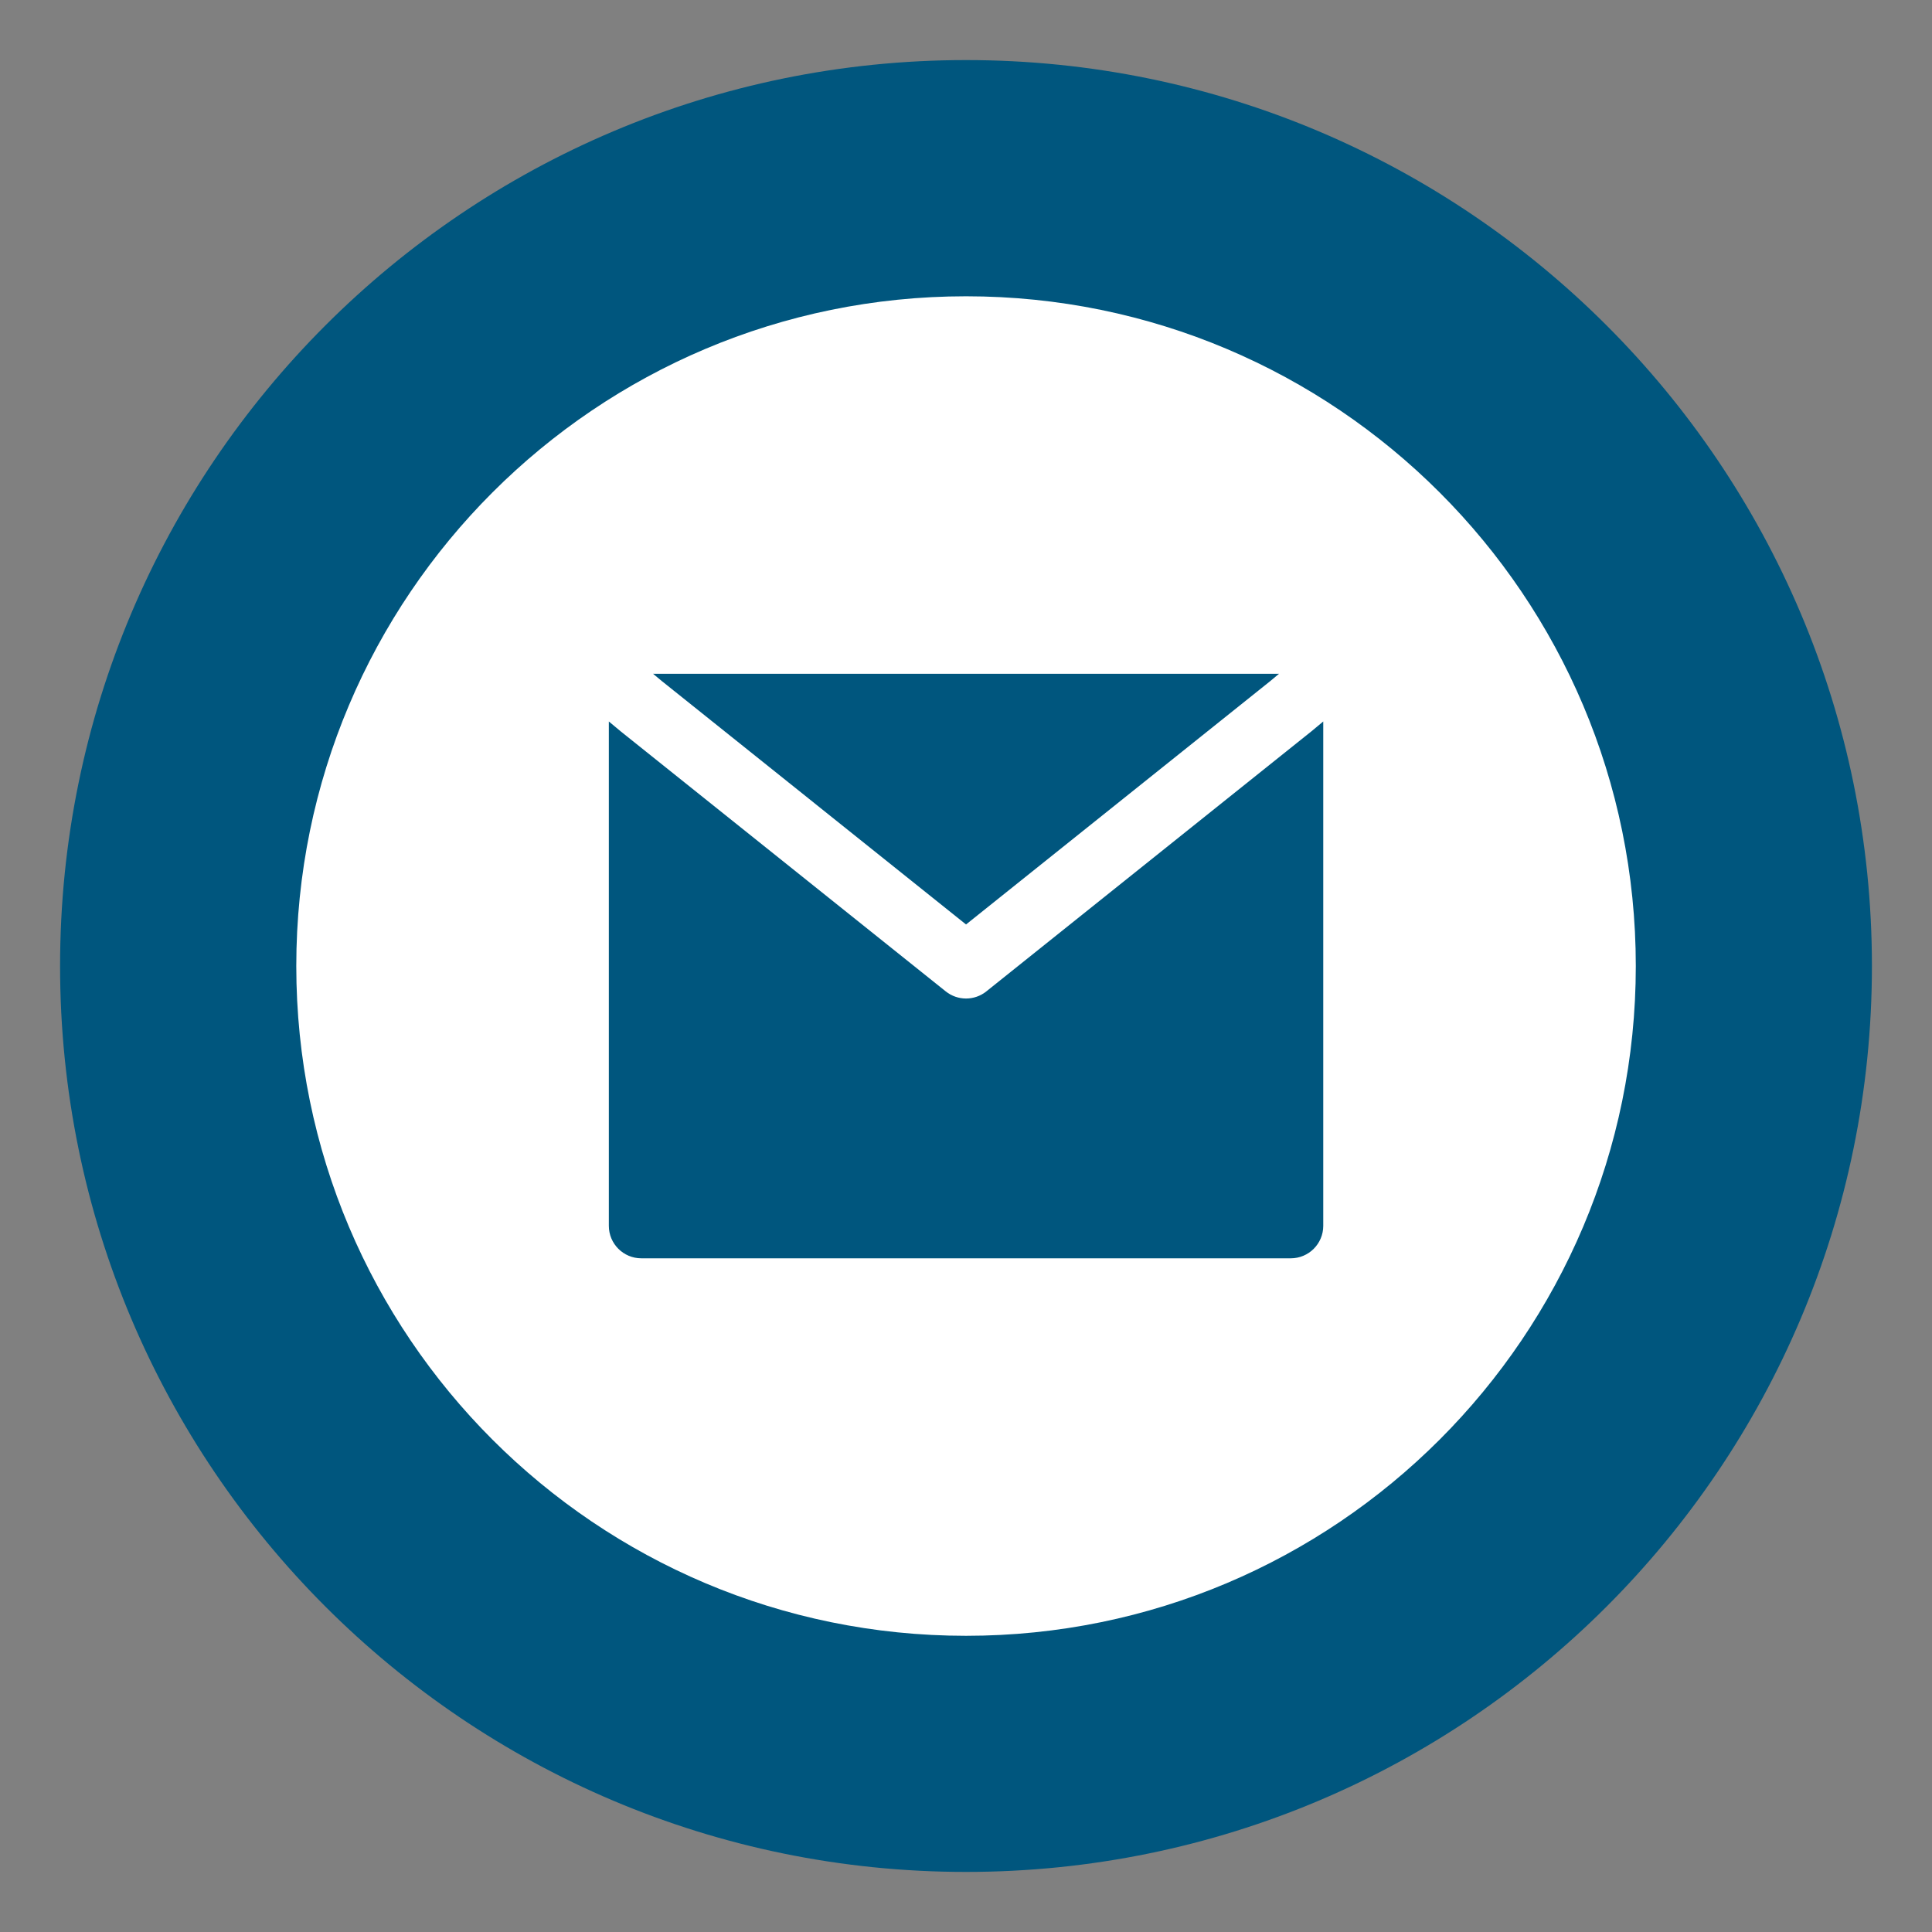
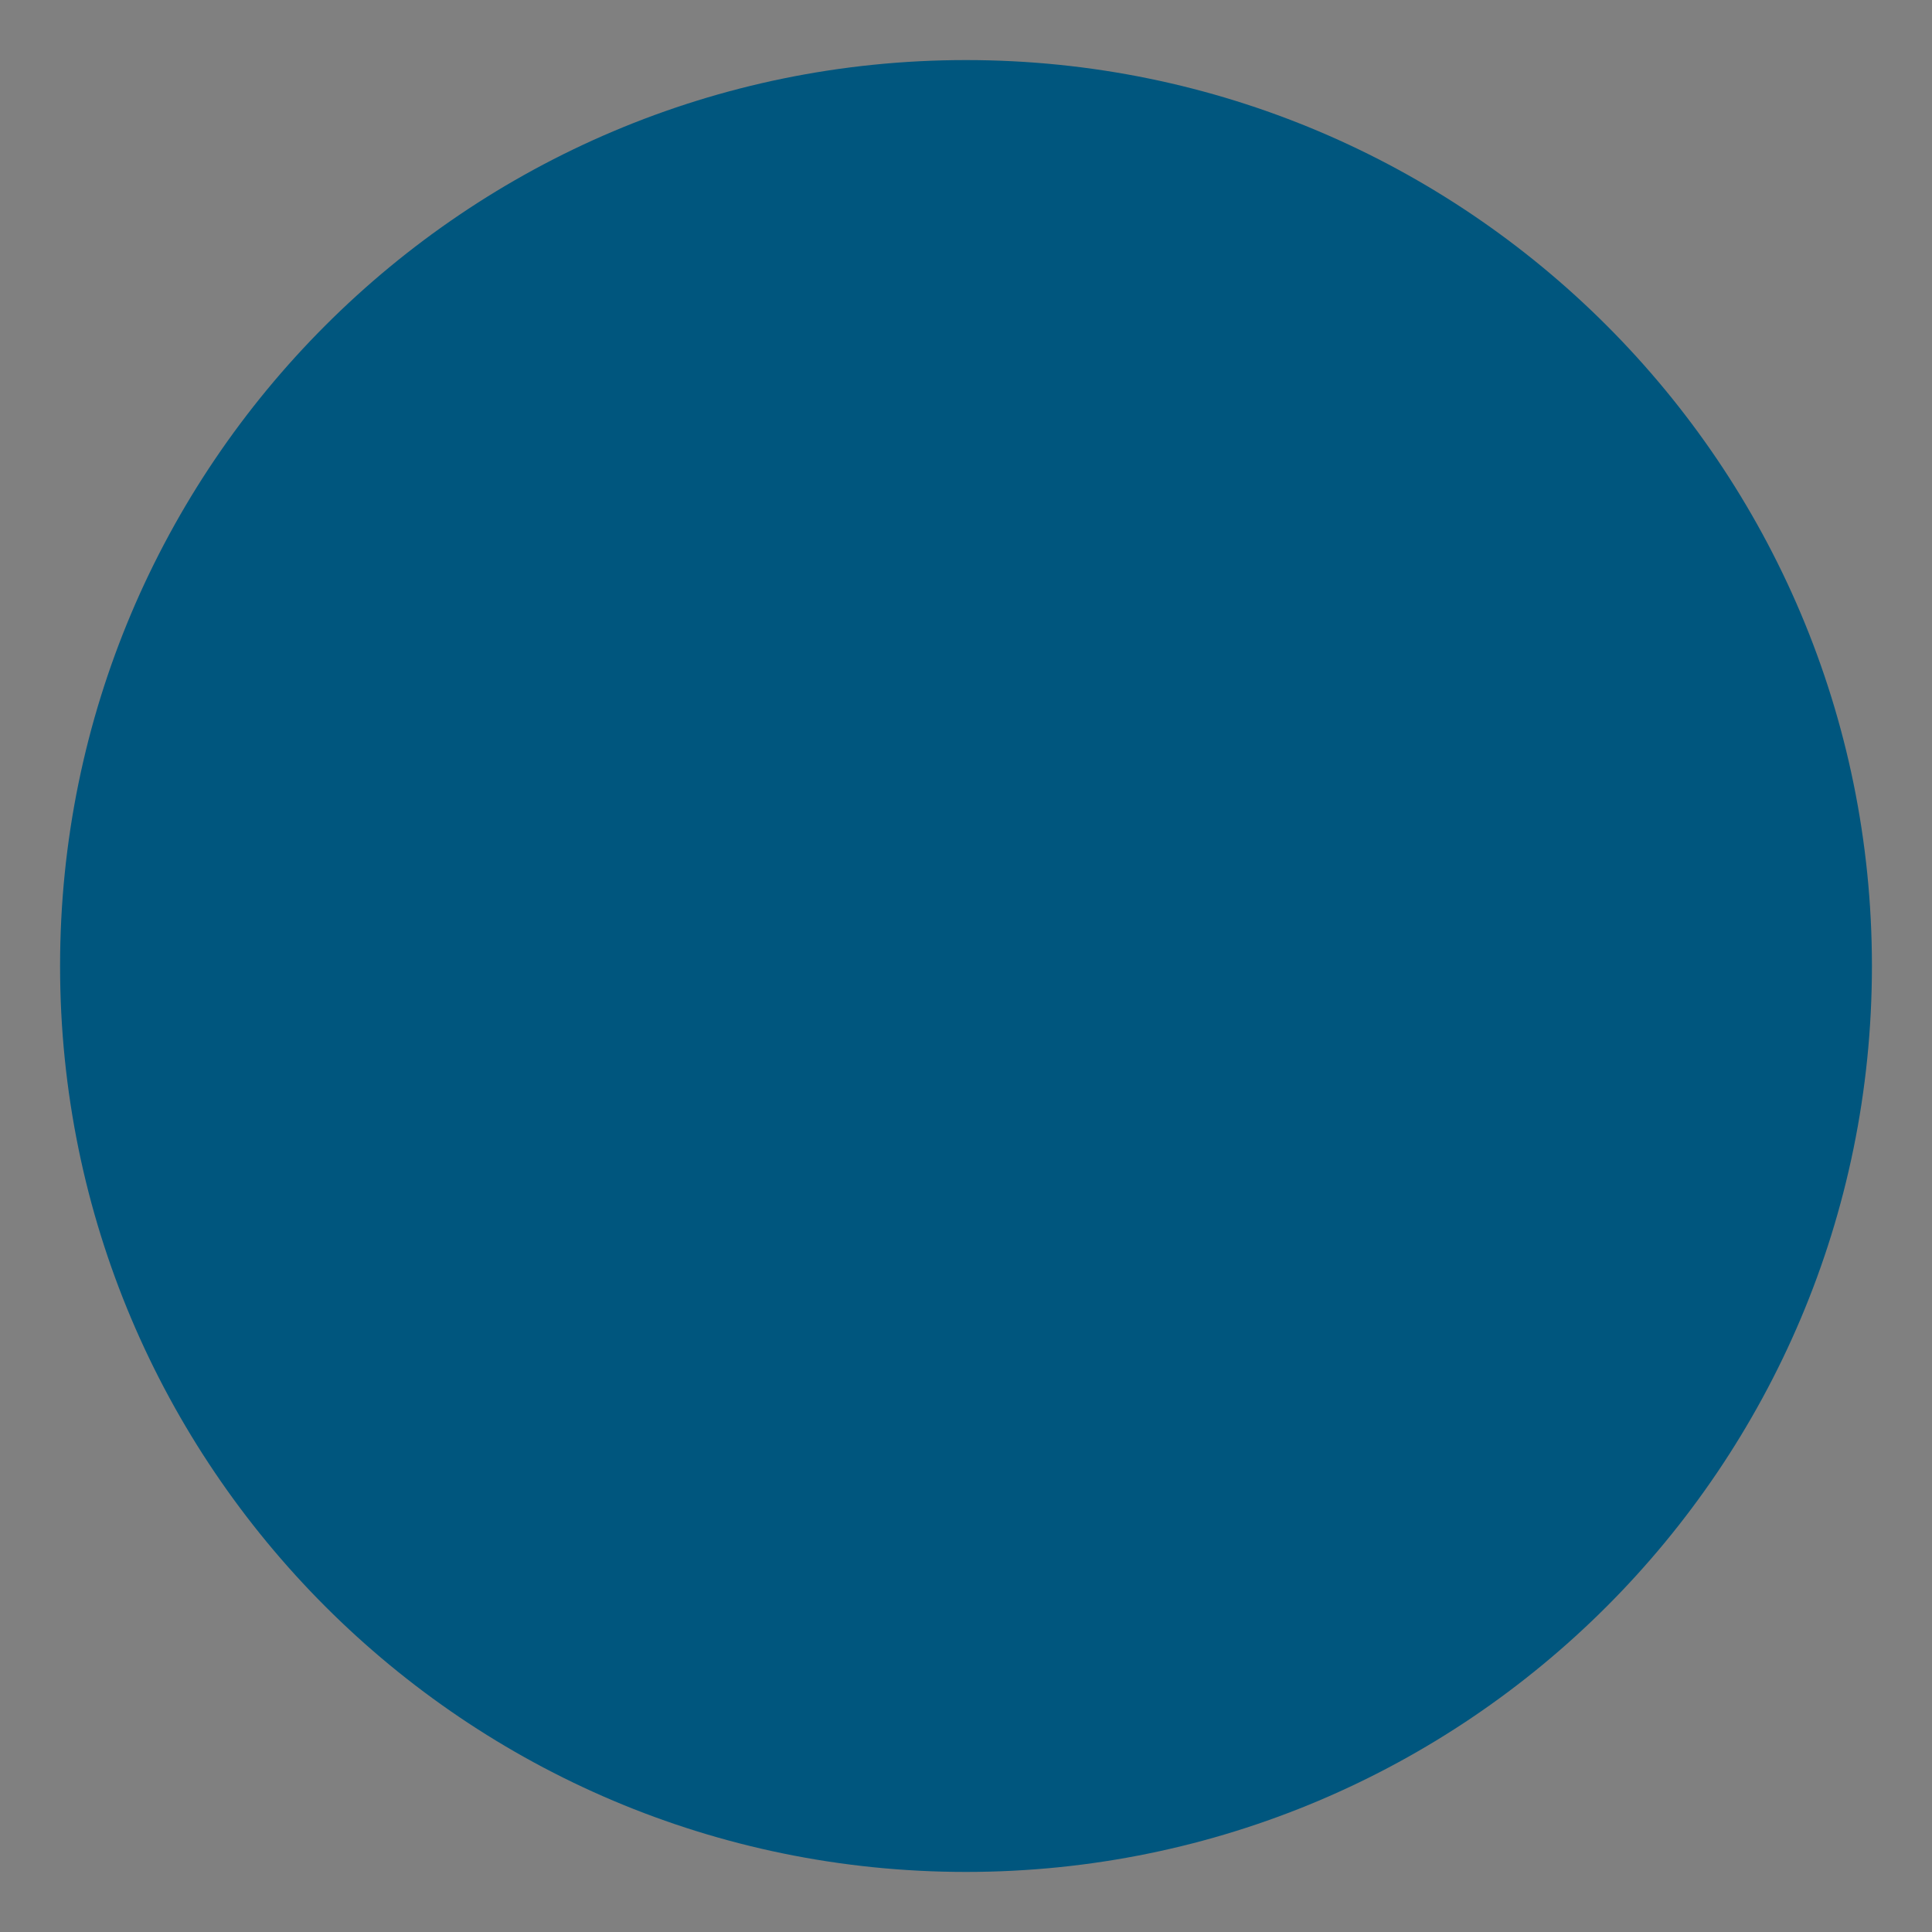
<svg xmlns="http://www.w3.org/2000/svg" width="1200" zoomAndPan="magnify" viewBox="0 0 900 900" height="1200" preserveAspectRatio="xMidYMid meet" version="1.0">
  <rect x="0" y="0" width="900" height="900" fill="#808080" stroke="none" />
  <defs>
    <clipPath id="9df55e1bda">
      <path d="M 27.984 27.984 L 872.016 27.984 L 872.016 872.016 L 27.984 872.016 Z M 27.984 27.984 " clip-rule="nonzero" />
    </clipPath>
    <clipPath id="b719b735ed">
      <path d="M 450 27.984 C 216.926 27.984 27.984 216.926 27.984 450 C 27.984 683.074 216.926 872.016 450 872.016 C 683.074 872.016 872.016 683.074 872.016 450 C 872.016 216.926 683.074 27.984 450 27.984 " clip-rule="nonzero" />
    </clipPath>
    <clipPath id="9adaa720aa">
-       <path d="M 138.02 138.02 L 762.02 138.02 L 762.02 762.02 L 138.02 762.02 Z M 138.02 138.02 " clip-rule="nonzero" />
-     </clipPath>
+       </clipPath>
  </defs>
  <g clip-path="url(#9df55e1bda)">
    <g clip-path="url(#b719b735ed)">
      <path fill="#00567e" d="M 27.984 27.984 L 872.016 27.984 L 872.016 872.016 L 27.984 872.016 Z M 27.984 27.984 " fill-opacity="1" fill-rule="nonzero" />
    </g>
  </g>
  <g clip-path="url(#9adaa720aa)">
-     <path fill="#ffffff" d="M 450.02 762.02 C 622.336 762.02 762.02 622.336 762.02 450.02 C 762.02 277.707 622.336 138.02 450.02 138.02 C 277.707 138.02 138.02 277.707 138.02 450.02 C 138.02 622.336 277.707 762.02 450.02 762.02 Z M 308.316 317.285 L 450.02 430.648 L 591.727 317.285 L 595.816 313.875 L 304.227 313.875 Z M 610.977 340.625 L 616.422 336.09 L 616.422 571.039 C 616.422 579.395 609.648 586.168 601.293 586.168 L 298.746 586.168 C 290.395 586.168 283.621 579.395 283.621 571.039 L 283.621 336.09 L 289.062 340.625 L 289.297 340.816 L 440.57 461.832 C 446.098 466.254 453.945 466.254 459.469 461.832 L 610.746 340.816 Z M 610.977 340.625 " fill-opacity="1" fill-rule="evenodd" />
-   </g>
+     </g>
</svg>